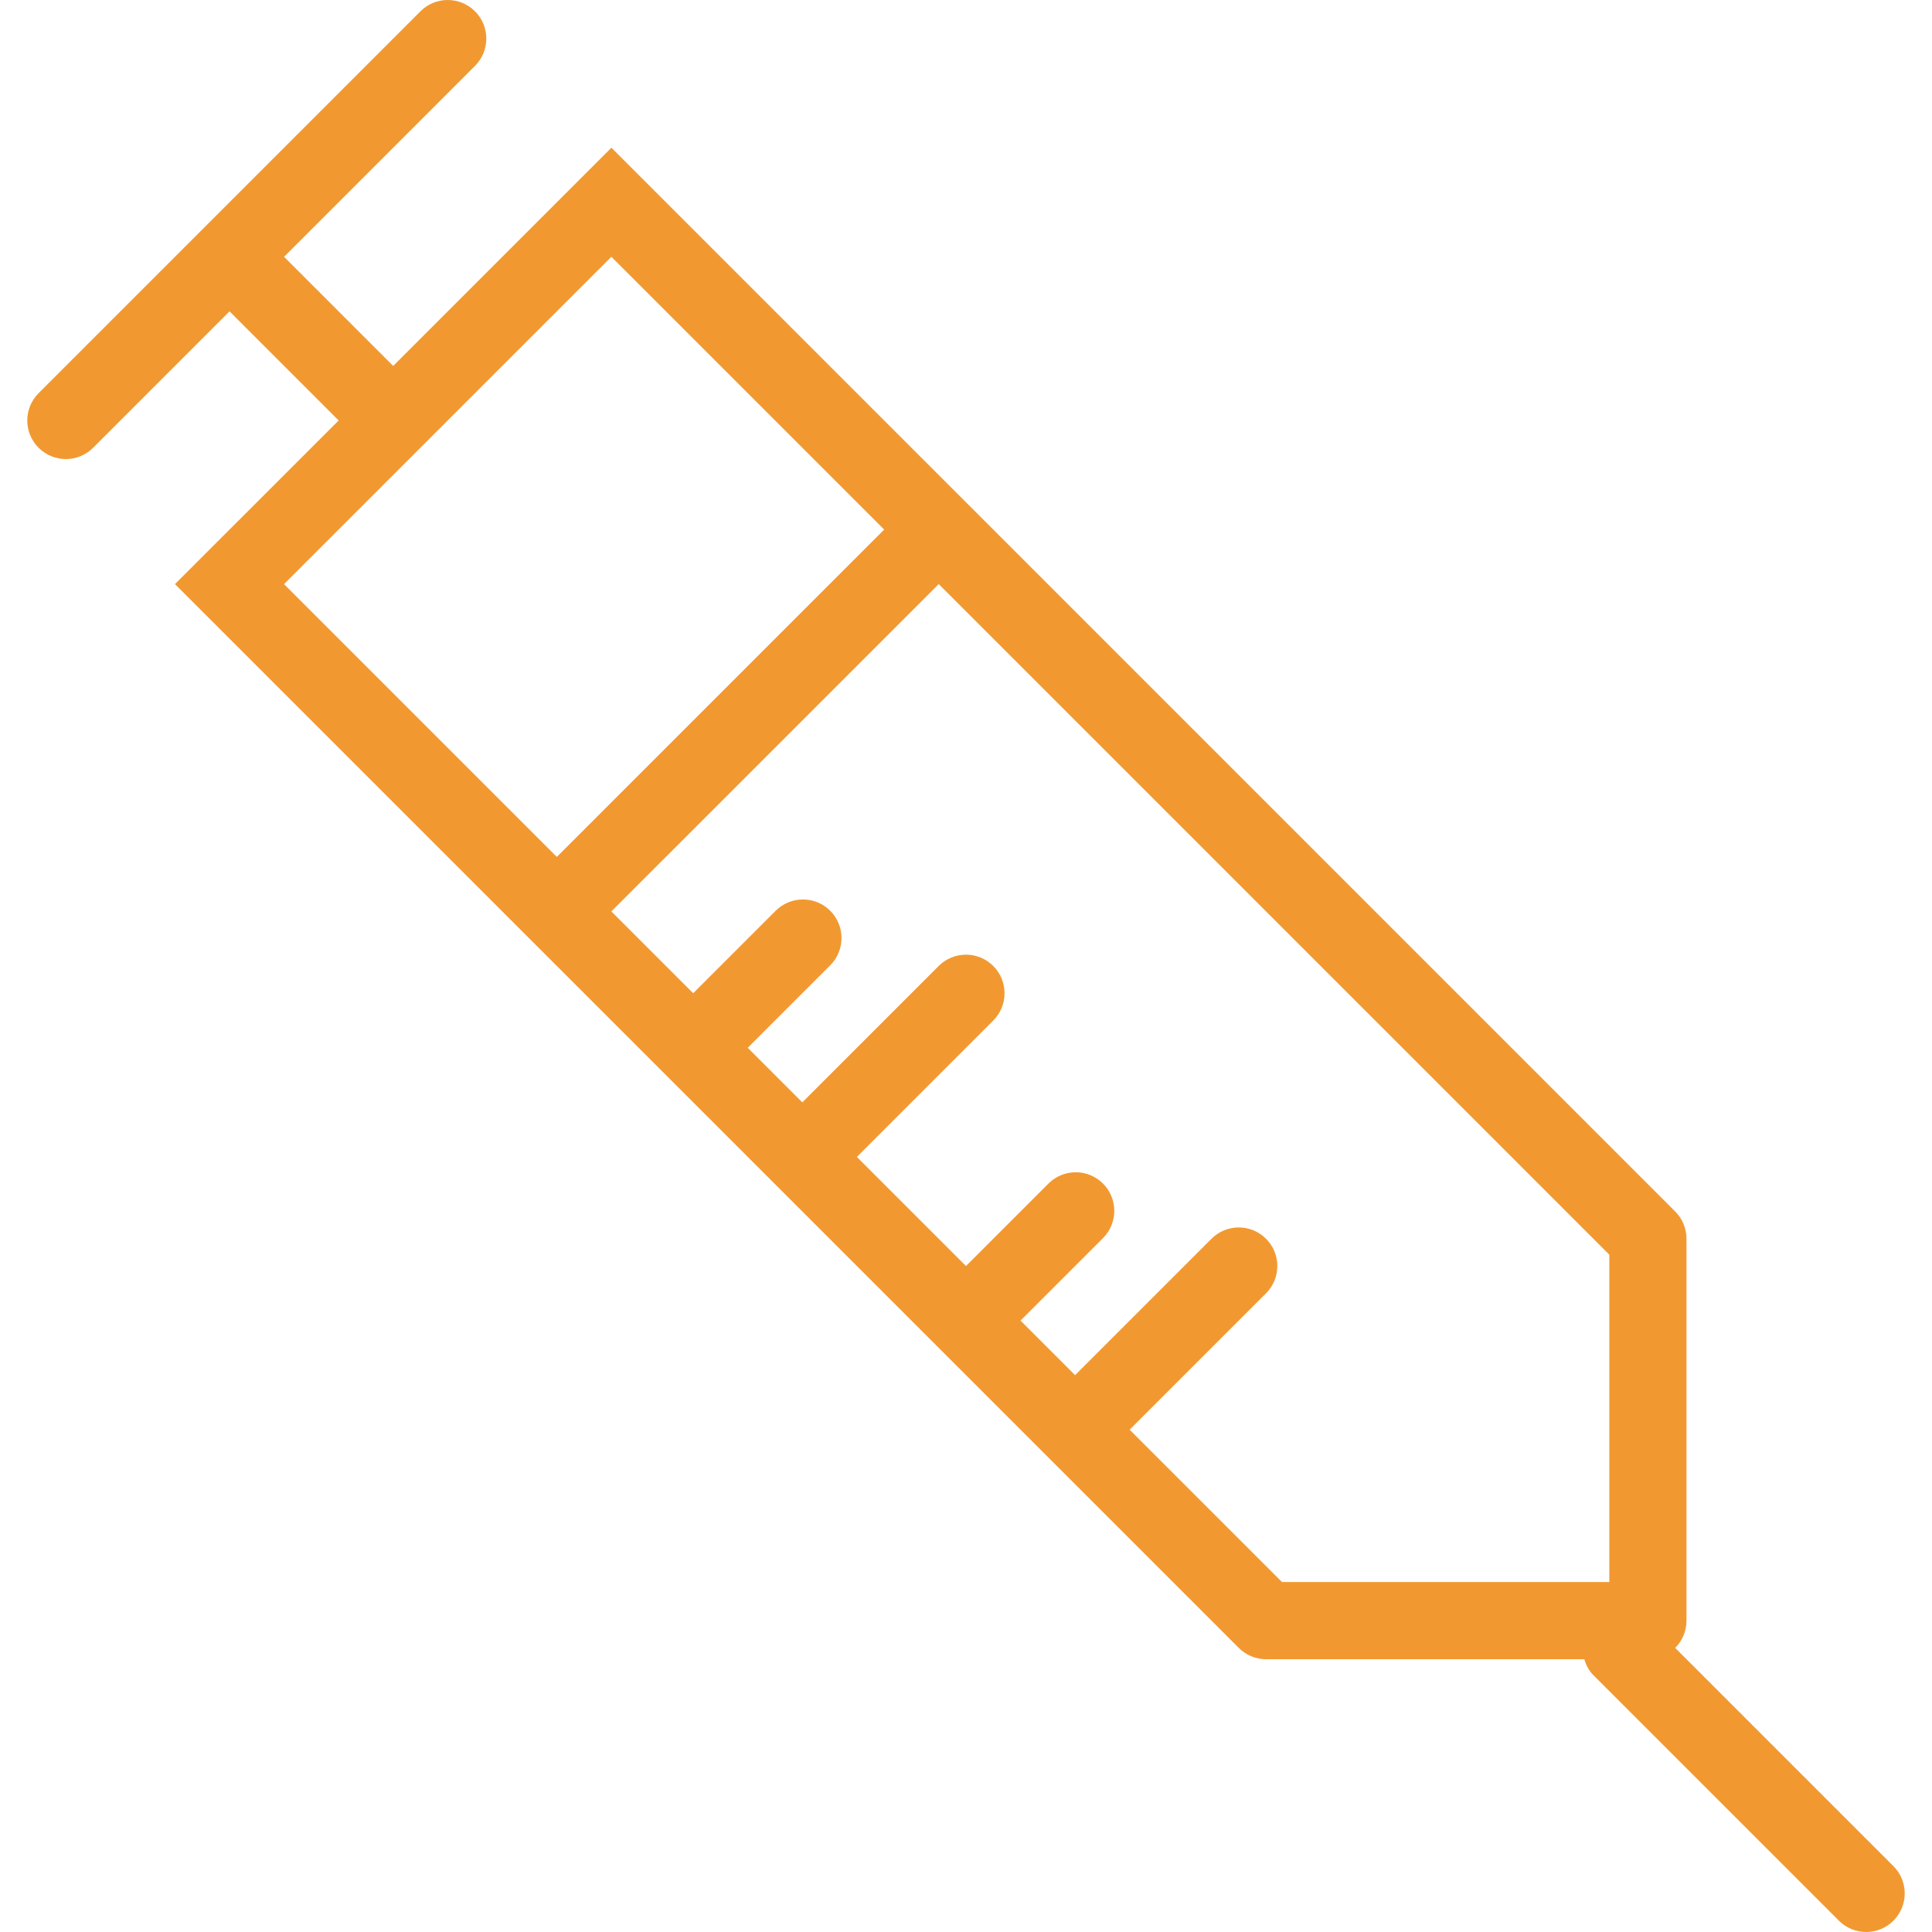
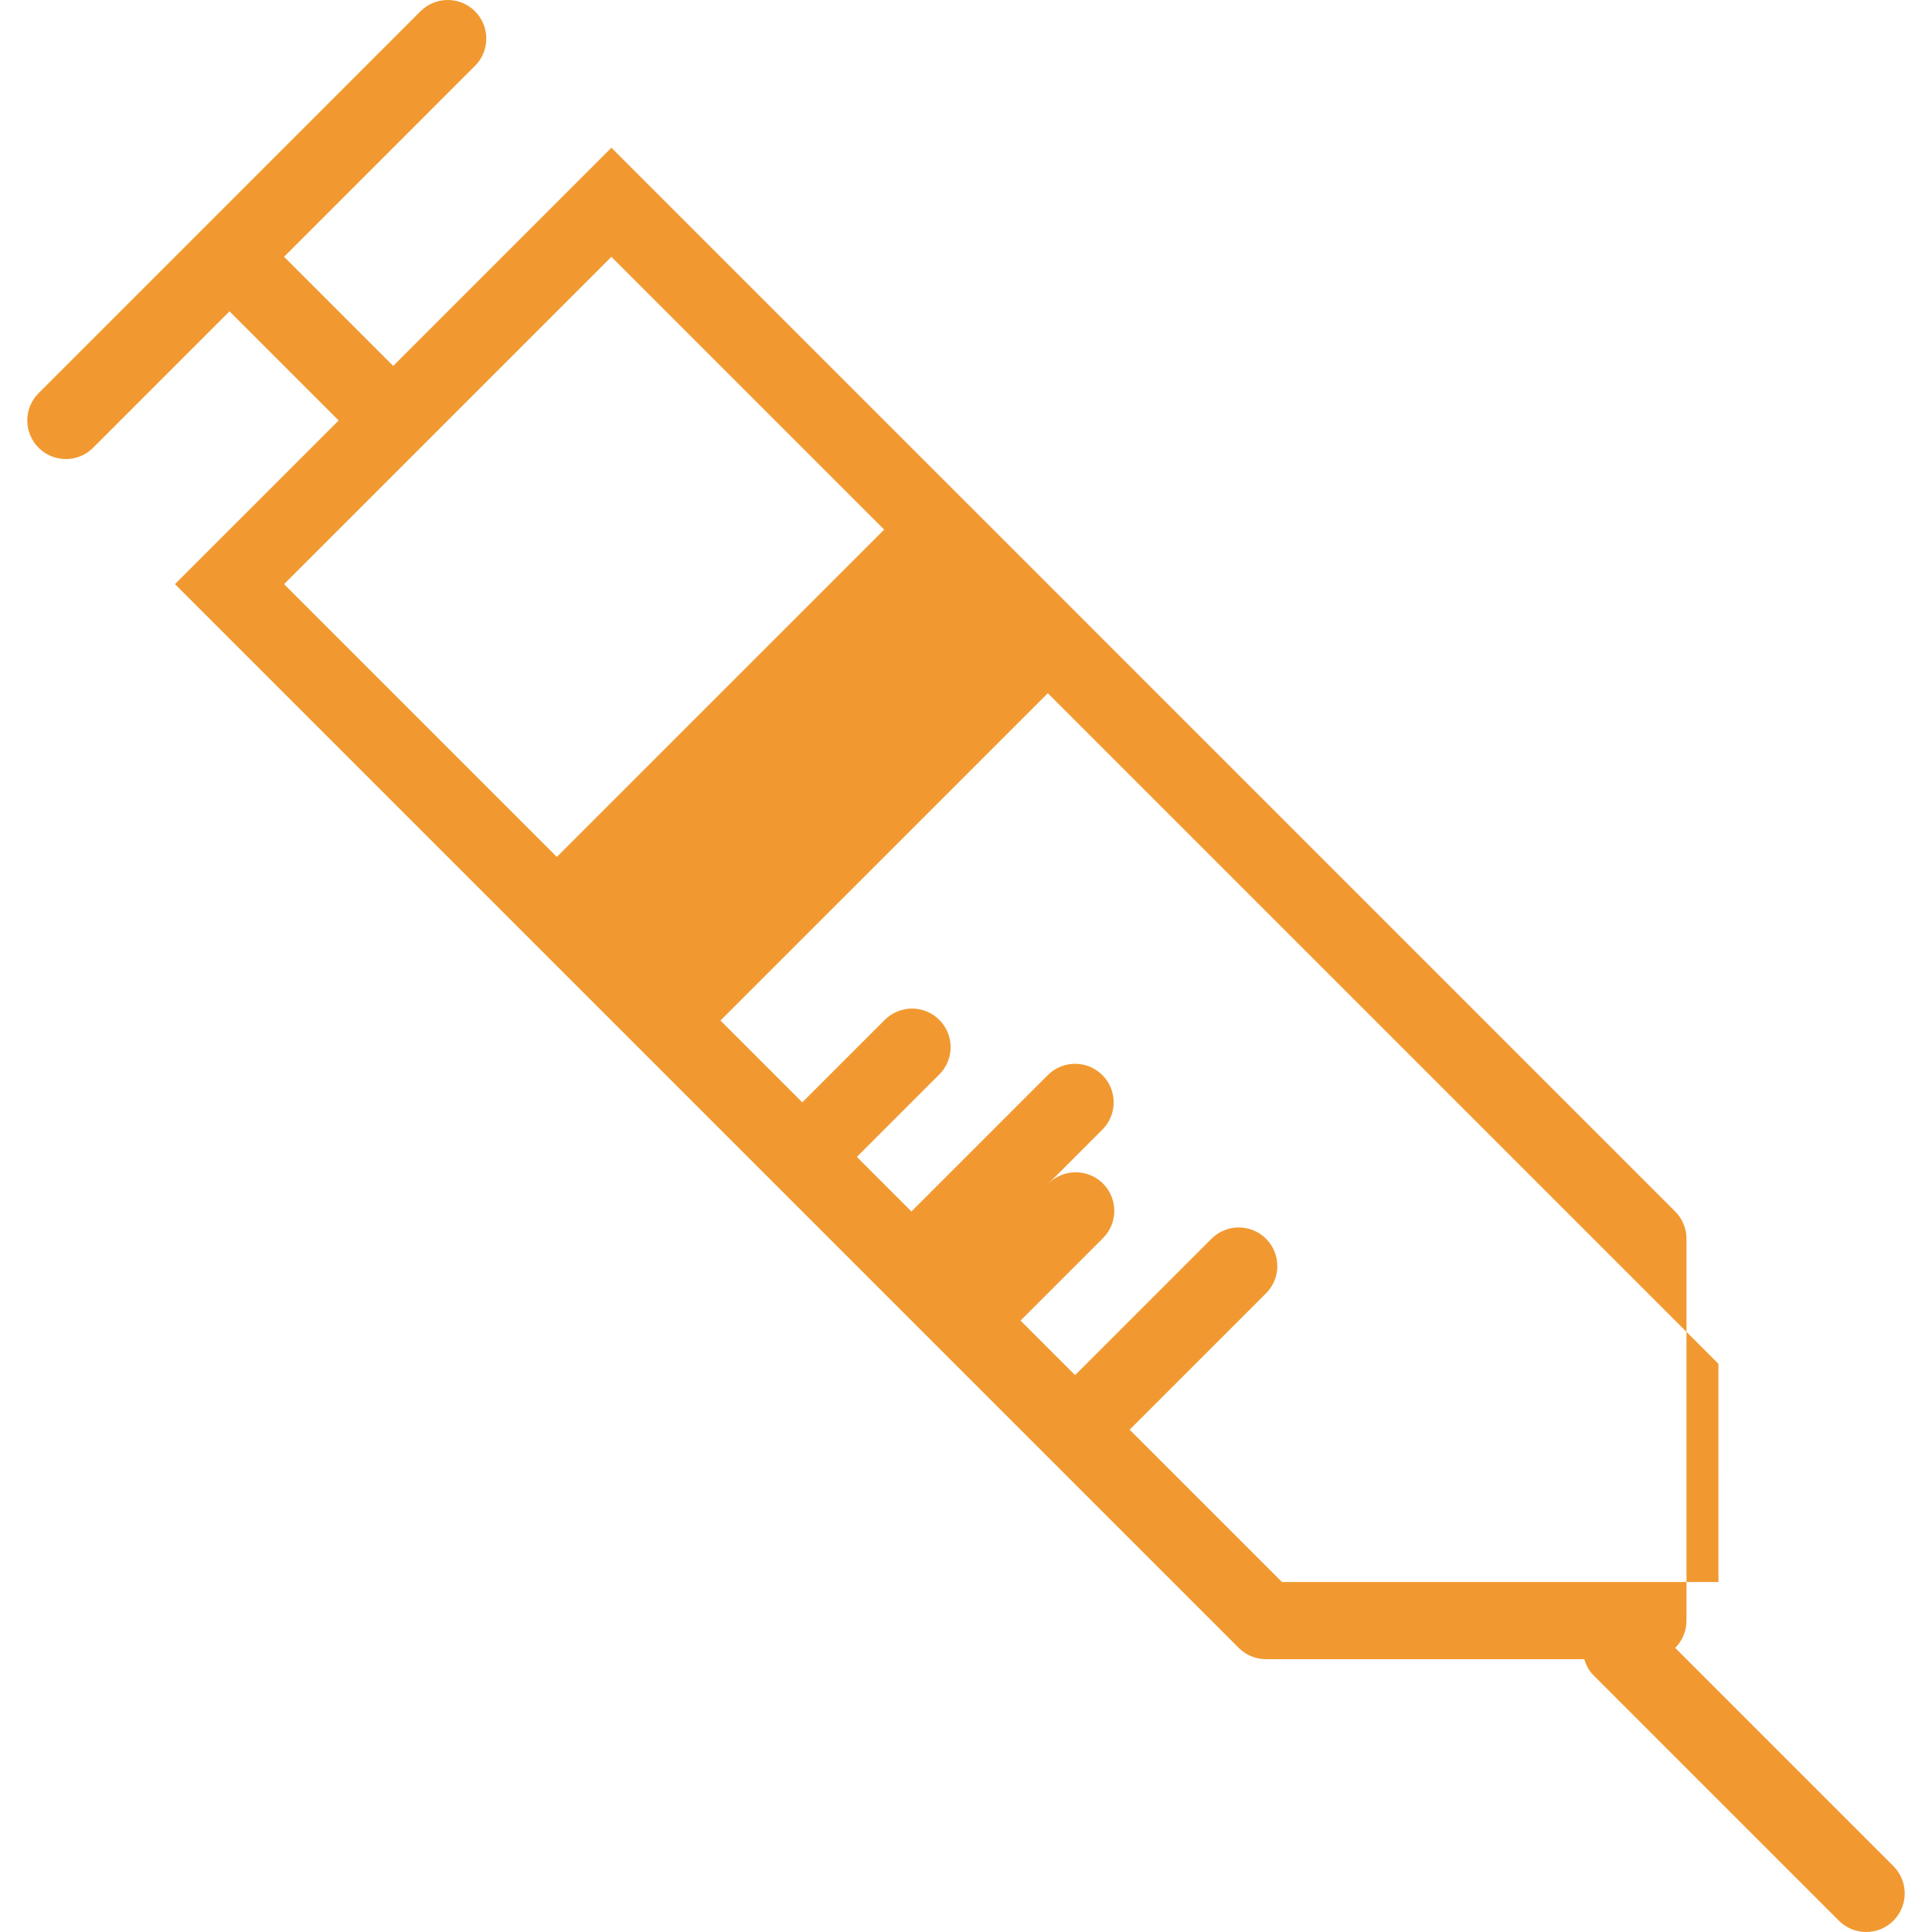
<svg xmlns="http://www.w3.org/2000/svg" fill="#F19930" height="800px" width="800px" id="Layer_1" viewBox="0 0 202.359 202.359" xml:space="preserve">
  <g id="SVGRepo_bgCarrier" stroke-width="0" />
  <g id="SVGRepo_tracerCarrier" stroke-linecap="round" stroke-linejoin="round" />
  <g id="SVGRepo_iconCarrier">
    <g>
      <g>
-         <path d="M198.318,195.46l-22.857-22.857c0.731-0.731,1.183-1.741,1.183-2.857v-39.998c0-1.071-0.426-2.099-1.184-2.857 l-74.281-74.282c-0.002-0.002-0.004-0.002-0.006-0.004L64.038,15.471L41.182,38.327L29.753,26.898l19.999-20 c1.578-1.578,1.578-4.135,0-5.714c-1.578-1.578-4.135-1.578-5.714,0l-39.997,40c-1.578,1.578-1.578,4.135,0,5.714 c0.789,0.789,1.823,1.184,2.857,1.184s2.067-0.395,2.857-1.184L24.04,32.611l11.429,11.429L18.326,61.182l39.998,39.998 l0.001-0.001l71.424,71.424c0.758,0.758,1.785,1.184,2.857,1.184h33.331c0.187,0.608,0.472,1.191,0.954,1.673l25.714,25.714 c0.789,0.789,1.823,1.184,2.857,1.184s2.067-0.395,2.857-1.184C199.896,199.596,199.896,197.038,198.318,195.46z M58.323,89.752 l-28.57-28.57l34.285-34.284l28.57,28.57L58.323,89.752z M168.562,165.703h-34.284l-15.958-15.956l14.285-14.285 c1.578-1.578,1.578-4.135,0-5.714c-1.578-1.579-4.135-1.578-5.714,0l-14.285,14.285l-5.714-5.714l8.637-8.637 c1.578-1.578,1.578-4.135,0-5.714s-4.135-1.578-5.714,0l-8.637,8.637l-11.429-11.429l14.285-14.285 c1.578-1.578,1.578-4.135,0-5.714c-1.578-1.579-4.135-1.578-5.714,0l-14.285,14.285l-5.716-5.716l8.638-8.638 c1.578-1.578,1.578-4.135,0-5.714c-1.578-1.579-4.135-1.578-5.714,0l-8.638,8.638l-8.57-8.57l34.287-34.283l70.24,70.24V165.703z" />
+         <path d="M198.318,195.46l-22.857-22.857c0.731-0.731,1.183-1.741,1.183-2.857v-39.998c0-1.071-0.426-2.099-1.184-2.857 l-74.281-74.282c-0.002-0.002-0.004-0.002-0.006-0.004L64.038,15.471L41.182,38.327L29.753,26.898l19.999-20 c1.578-1.578,1.578-4.135,0-5.714c-1.578-1.578-4.135-1.578-5.714,0l-39.997,40c-1.578,1.578-1.578,4.135,0,5.714 c0.789,0.789,1.823,1.184,2.857,1.184s2.067-0.395,2.857-1.184L24.04,32.611l11.429,11.429L18.326,61.182l39.998,39.998 l0.001-0.001l71.424,71.424c0.758,0.758,1.785,1.184,2.857,1.184h33.331c0.187,0.608,0.472,1.191,0.954,1.673l25.714,25.714 c0.789,0.789,1.823,1.184,2.857,1.184s2.067-0.395,2.857-1.184C199.896,199.596,199.896,197.038,198.318,195.46z M58.323,89.752 l-28.57-28.57l34.285-34.284l28.57,28.57L58.323,89.752z M168.562,165.703h-34.284l-15.958-15.956l14.285-14.285 c1.578-1.578,1.578-4.135,0-5.714c-1.578-1.579-4.135-1.578-5.714,0l-14.285,14.285l-5.714-5.714l8.637-8.637 c1.578-1.578,1.578-4.135,0-5.714s-4.135-1.578-5.714,0l-8.637,8.637l14.285-14.285 c1.578-1.578,1.578-4.135,0-5.714c-1.578-1.579-4.135-1.578-5.714,0l-14.285,14.285l-5.716-5.716l8.638-8.638 c1.578-1.578,1.578-4.135,0-5.714c-1.578-1.579-4.135-1.578-5.714,0l-8.638,8.638l-8.57-8.57l34.287-34.283l70.24,70.24V165.703z" />
      </g>
    </g>
  </g>
</svg>